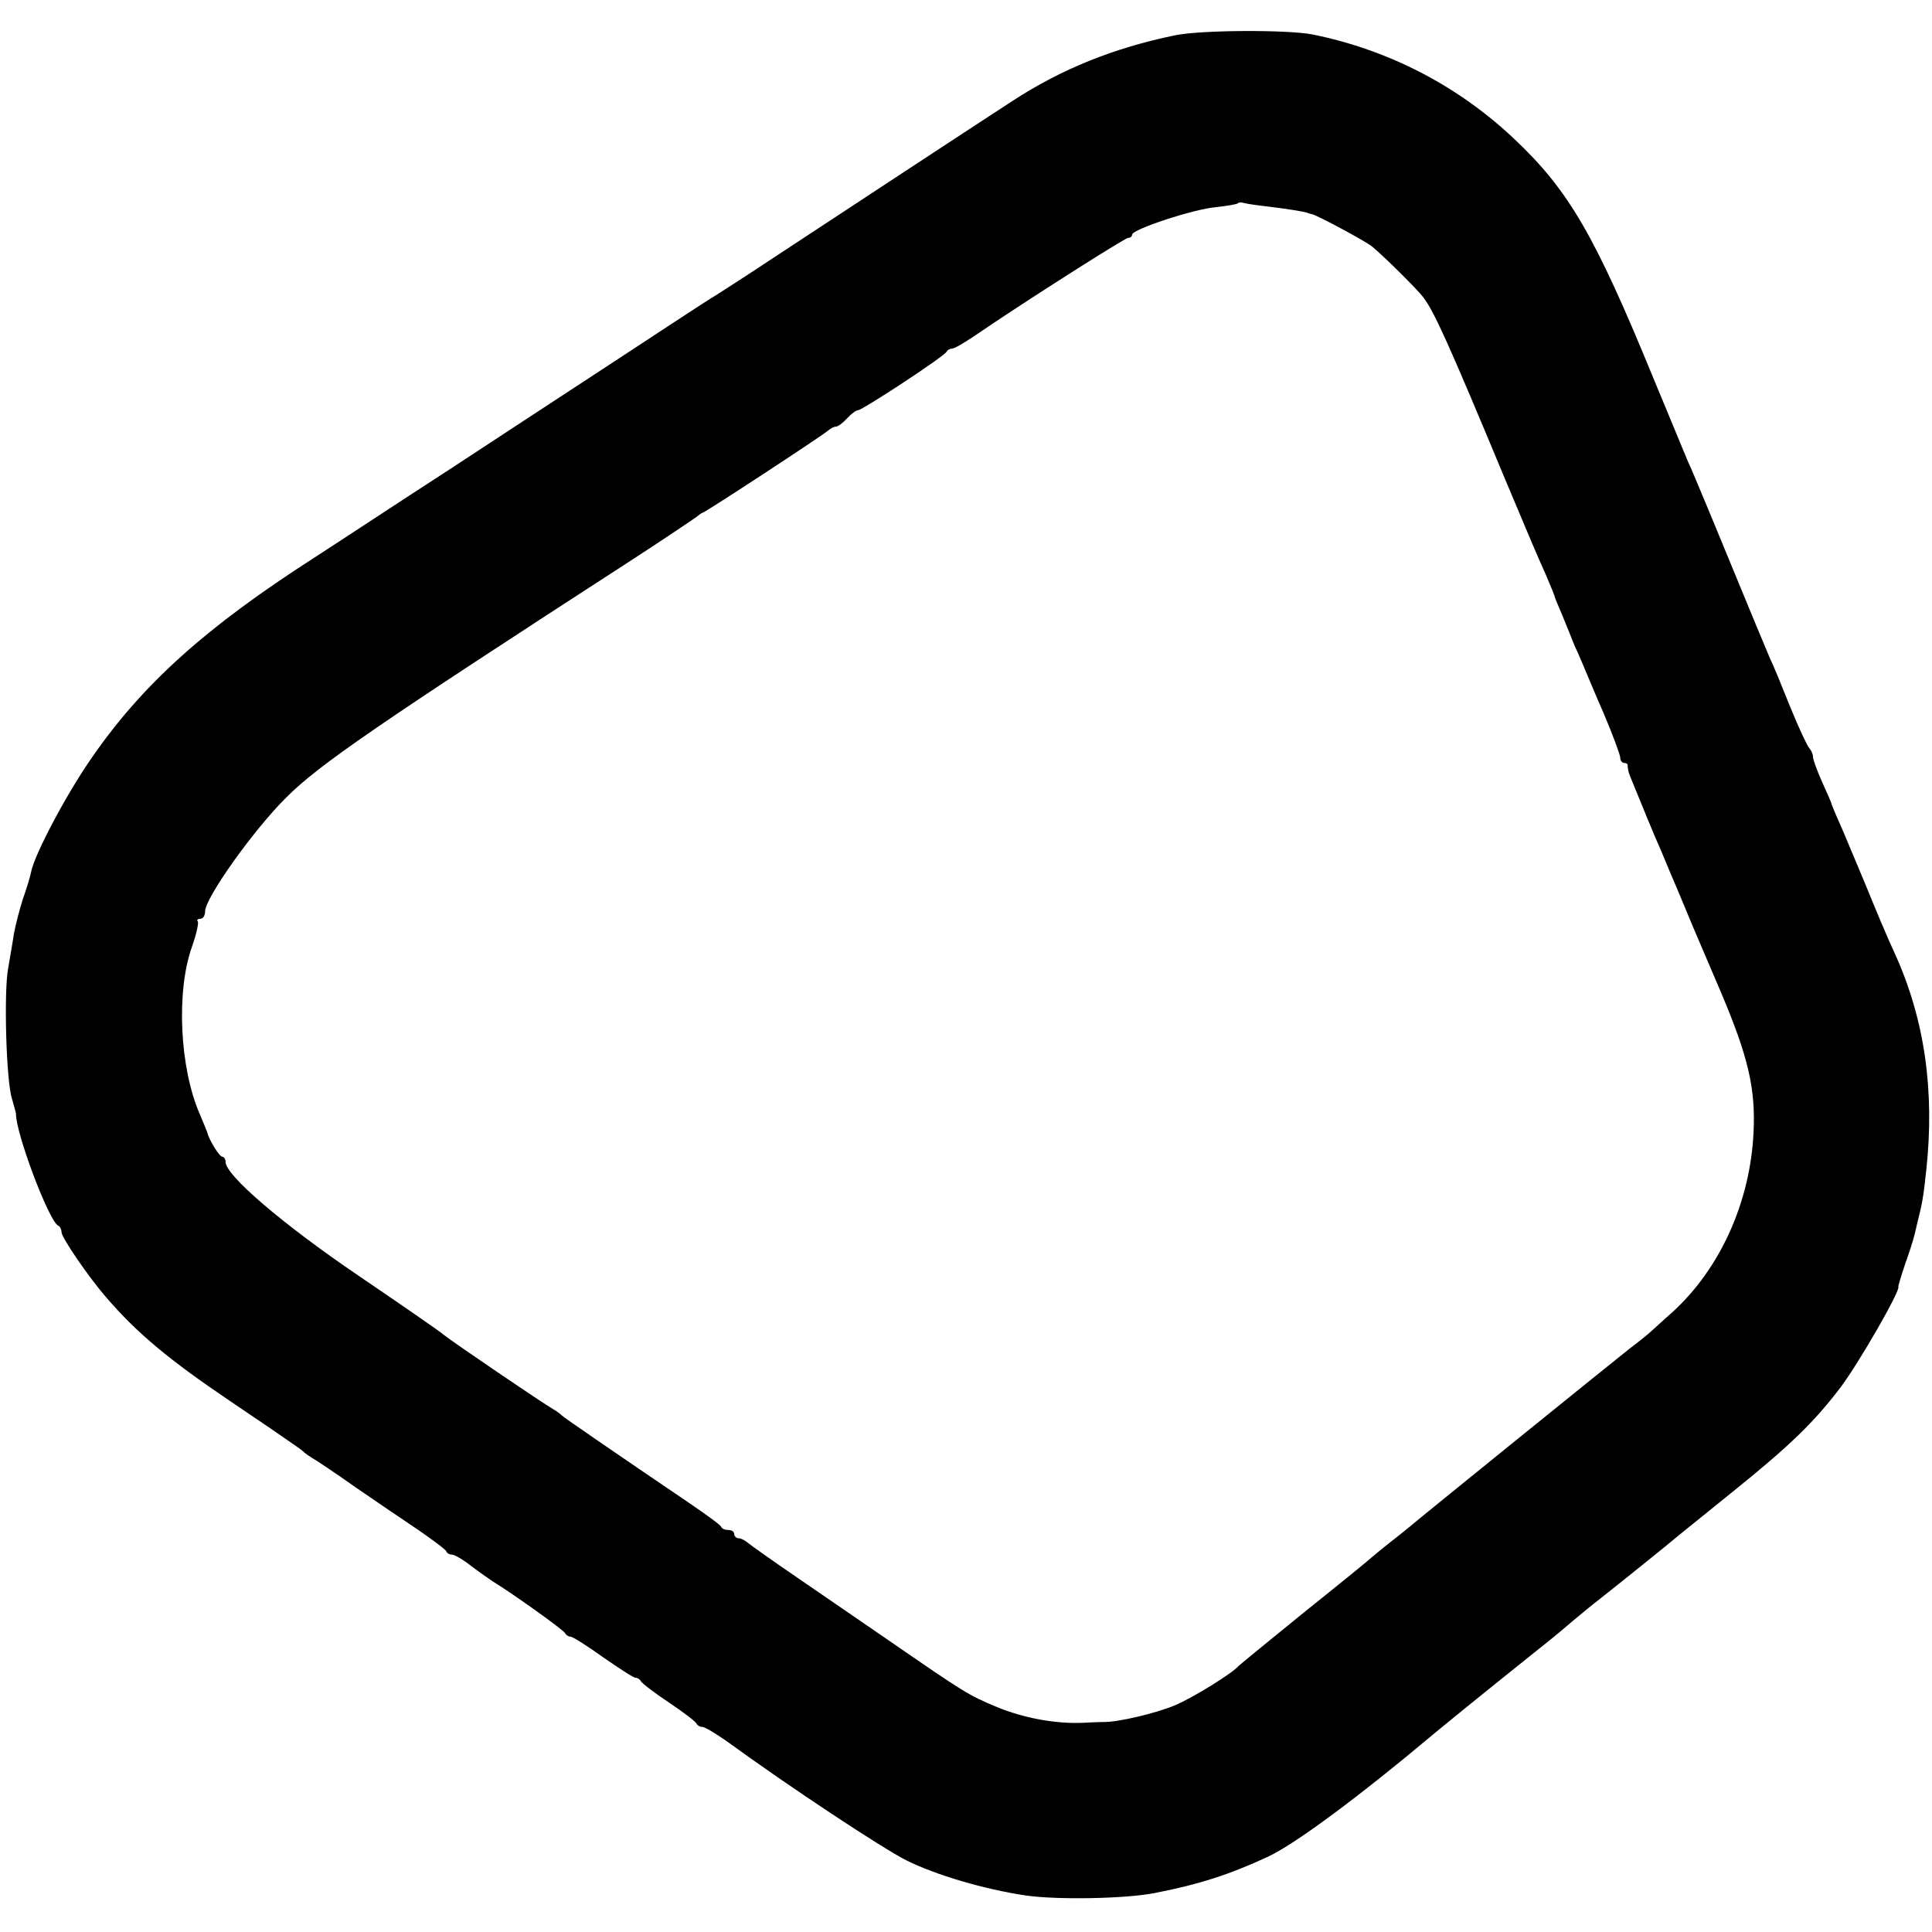
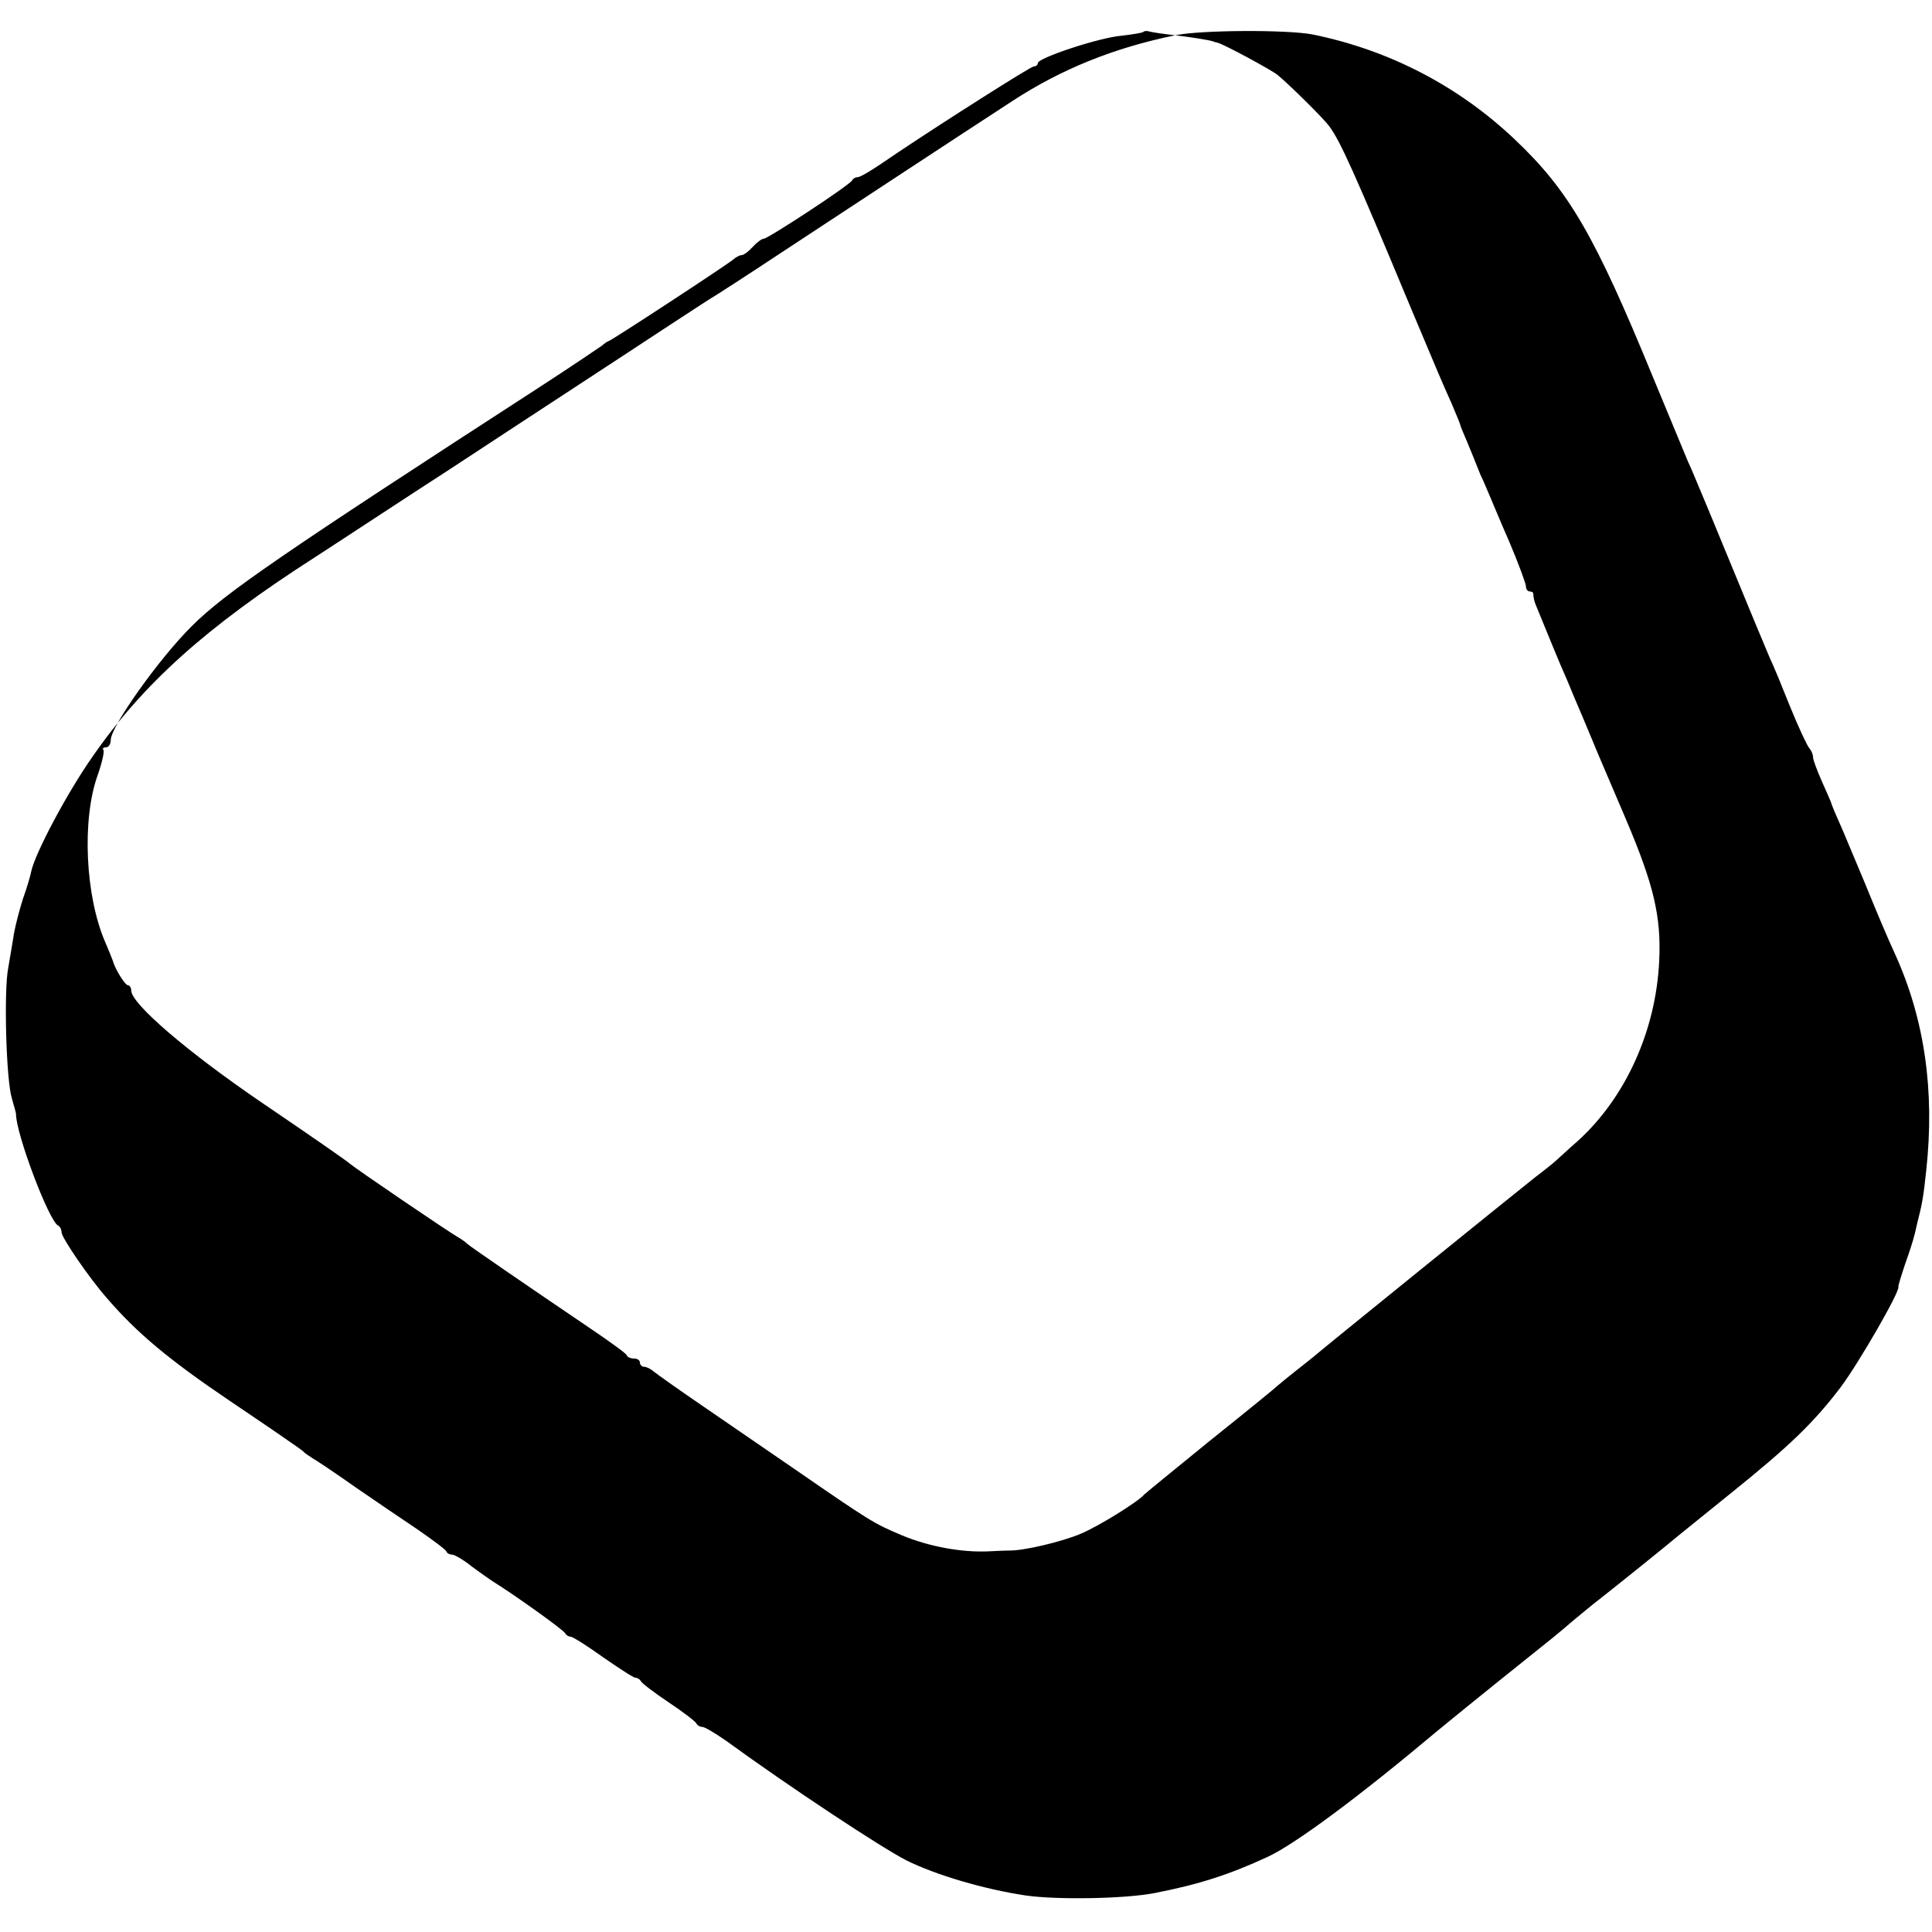
<svg xmlns="http://www.w3.org/2000/svg" version="1.0" width="471pt" height="471pt" viewBox="0 0 471 471" preserveAspectRatio="xMidYMid meet">
  <g transform="translate(0,471) scale(0.1,-0.1)" fill="#000000" stroke="none">
-     <path d="M2865 4624 c-151 -31 -278 -83 -395 -159 -123 -80 -415 -272 -570 -374 -80 -53 -150 -98 -155 -101 -6 -3 -55 -35 -110 -71 -55 -36 -152 -100 -215 -141 -63 -41 -209 -137 -325 -213 -116 -75 -263 -172 -328 -214 -265 -170 -418 -308 -541 -485 -62 -88 -141 -237 -150 -281 -2 -11 -11 -41 -20 -66 -8 -25 -18 -63 -22 -85 -3 -21 -10 -59 -14 -84 -11 -56 -5 -274 9 -318 5 -18 10 -35 10 -37 -1 -47 81 -264 103 -273 4 -2 8 -9 8 -16 0 -13 67 -111 110 -160 74 -86 152 -151 300 -251 41 -28 98 -66 125 -85 28 -19 52 -36 55 -39 3 -4 13 -10 22 -16 9 -5 57 -37 105 -71 48 -33 117 -80 153 -104 36 -25 67 -48 68 -52 2 -5 8 -8 14 -8 6 0 27 -12 47 -28 20 -15 43 -31 52 -37 52 -32 175 -120 177 -127 2 -4 8 -8 13 -8 5 0 40 -22 79 -50 39 -27 74 -50 79 -50 5 0 11 -4 13 -8 2 -5 32 -28 68 -52 36 -24 66 -47 68 -52 2 -4 8 -8 14 -8 6 0 31 -15 57 -33 161 -117 378 -260 440 -292 72 -36 191 -71 292 -86 77 -11 243 -8 314 6 108 21 182 45 275 88 67 31 221 145 415 308 17 14 80 66 280 226 11 9 34 28 50 42 17 14 48 40 69 56 42 33 159 127 191 154 11 9 67 54 125 101 143 115 202 172 268 259 44 59 145 234 140 244 -1 1 7 27 17 57 11 30 20 60 21 65 2 6 5 20 8 33 12 47 15 63 22 129 21 194 -4 368 -76 527 -17 36 -50 115 -74 174 -25 59 -52 125 -62 147 -10 22 -18 42 -19 45 0 3 -11 27 -23 54 -12 27 -22 54 -22 60 0 7 -4 16 -9 22 -5 5 -26 50 -46 99 -20 50 -42 104 -50 120 -12 28 -37 88 -147 355 -22 52 -45 109 -53 125 -7 17 -45 109 -85 205 -142 346 -205 455 -337 580 -137 130 -306 218 -493 256 -62 12 -273 11 -335 -2z m230 -418 c41 -5 80 -11 93 -15 1 -1 5 -2 10 -3 14 -3 131 -66 147 -79 30 -25 110 -104 125 -124 27 -36 61 -111 200 -445 66 -157 73 -174 99 -232 11 -26 21 -50 21 -52 0 -2 8 -21 17 -42 9 -22 17 -41 18 -44 1 -3 7 -18 14 -35 8 -16 17 -39 22 -50 5 -11 26 -63 49 -115 22 -52 40 -101 40 -107 0 -7 4 -13 10 -13 5 0 9 -3 8 -7 0 -5 2 -17 7 -28 23 -56 59 -145 75 -180 9 -22 27 -65 40 -95 29 -70 36 -87 105 -248 67 -158 85 -235 80 -342 -8 -171 -82 -334 -199 -440 -22 -19 -44 -40 -50 -45 -6 -6 -31 -26 -56 -45 -43 -34 -513 -414 -537 -435 -6 -5 -26 -21 -44 -35 -18 -14 -37 -30 -43 -35 -6 -6 -81 -67 -166 -135 -85 -69 -157 -128 -160 -131 -15 -18 -112 -78 -155 -96 -47 -20 -141 -42 -175 -41 -8 0 -31 -1 -50 -2 -64 -3 -144 11 -211 39 -69 29 -77 34 -264 163 -60 41 -159 109 -220 151 -60 41 -115 80 -122 86 -7 6 -17 11 -23 11 -5 0 -10 5 -10 10 0 6 -6 10 -14 10 -8 0 -16 3 -18 8 -1 4 -37 30 -78 58 -180 122 -305 208 -310 213 -3 3 -13 11 -22 16 -25 14 -251 168 -265 180 -6 6 -100 71 -209 145 -187 127 -324 245 -324 277 0 7 -4 13 -8 13 -7 0 -32 40 -37 60 -1 3 -9 23 -18 44 -49 112 -58 299 -19 408 11 31 17 59 14 62 -3 3 0 6 6 6 7 0 12 8 12 18 0 33 119 200 198 278 80 80 220 176 847 582 77 50 145 96 152 101 7 6 14 11 16 11 5 0 289 186 304 199 7 6 16 11 21 11 5 0 17 9 27 20 10 11 22 20 27 20 10 0 212 132 216 143 2 4 8 7 12 7 8 0 33 15 100 61 112 75 323 209 330 209 6 0 10 4 10 8 0 13 152 63 205 67 26 3 50 7 52 9 3 3 10 3 16 1 7 -2 35 -6 62 -9z" />
+     <path d="M2865 4624 c-151 -31 -278 -83 -395 -159 -123 -80 -415 -272 -570 -374 -80 -53 -150 -98 -155 -101 -6 -3 -55 -35 -110 -71 -55 -36 -152 -100 -215 -141 -63 -41 -209 -137 -325 -213 -116 -75 -263 -172 -328 -214 -265 -170 -418 -308 -541 -485 -62 -88 -141 -237 -150 -281 -2 -11 -11 -41 -20 -66 -8 -25 -18 -63 -22 -85 -3 -21 -10 -59 -14 -84 -11 -56 -5 -274 9 -318 5 -18 10 -35 10 -37 -1 -47 81 -264 103 -273 4 -2 8 -9 8 -16 0 -13 67 -111 110 -160 74 -86 152 -151 300 -251 41 -28 98 -66 125 -85 28 -19 52 -36 55 -39 3 -4 13 -10 22 -16 9 -5 57 -37 105 -71 48 -33 117 -80 153 -104 36 -25 67 -48 68 -52 2 -5 8 -8 14 -8 6 0 27 -12 47 -28 20 -15 43 -31 52 -37 52 -32 175 -120 177 -127 2 -4 8 -8 13 -8 5 0 40 -22 79 -50 39 -27 74 -50 79 -50 5 0 11 -4 13 -8 2 -5 32 -28 68 -52 36 -24 66 -47 68 -52 2 -4 8 -8 14 -8 6 0 31 -15 57 -33 161 -117 378 -260 440 -292 72 -36 191 -71 292 -86 77 -11 243 -8 314 6 108 21 182 45 275 88 67 31 221 145 415 308 17 14 80 66 280 226 11 9 34 28 50 42 17 14 48 40 69 56 42 33 159 127 191 154 11 9 67 54 125 101 143 115 202 172 268 259 44 59 145 234 140 244 -1 1 7 27 17 57 11 30 20 60 21 65 2 6 5 20 8 33 12 47 15 63 22 129 21 194 -4 368 -76 527 -17 36 -50 115 -74 174 -25 59 -52 125 -62 147 -10 22 -18 42 -19 45 0 3 -11 27 -23 54 -12 27 -22 54 -22 60 0 7 -4 16 -9 22 -5 5 -26 50 -46 99 -20 50 -42 104 -50 120 -12 28 -37 88 -147 355 -22 52 -45 109 -53 125 -7 17 -45 109 -85 205 -142 346 -205 455 -337 580 -137 130 -306 218 -493 256 -62 12 -273 11 -335 -2z c41 -5 80 -11 93 -15 1 -1 5 -2 10 -3 14 -3 131 -66 147 -79 30 -25 110 -104 125 -124 27 -36 61 -111 200 -445 66 -157 73 -174 99 -232 11 -26 21 -50 21 -52 0 -2 8 -21 17 -42 9 -22 17 -41 18 -44 1 -3 7 -18 14 -35 8 -16 17 -39 22 -50 5 -11 26 -63 49 -115 22 -52 40 -101 40 -107 0 -7 4 -13 10 -13 5 0 9 -3 8 -7 0 -5 2 -17 7 -28 23 -56 59 -145 75 -180 9 -22 27 -65 40 -95 29 -70 36 -87 105 -248 67 -158 85 -235 80 -342 -8 -171 -82 -334 -199 -440 -22 -19 -44 -40 -50 -45 -6 -6 -31 -26 -56 -45 -43 -34 -513 -414 -537 -435 -6 -5 -26 -21 -44 -35 -18 -14 -37 -30 -43 -35 -6 -6 -81 -67 -166 -135 -85 -69 -157 -128 -160 -131 -15 -18 -112 -78 -155 -96 -47 -20 -141 -42 -175 -41 -8 0 -31 -1 -50 -2 -64 -3 -144 11 -211 39 -69 29 -77 34 -264 163 -60 41 -159 109 -220 151 -60 41 -115 80 -122 86 -7 6 -17 11 -23 11 -5 0 -10 5 -10 10 0 6 -6 10 -14 10 -8 0 -16 3 -18 8 -1 4 -37 30 -78 58 -180 122 -305 208 -310 213 -3 3 -13 11 -22 16 -25 14 -251 168 -265 180 -6 6 -100 71 -209 145 -187 127 -324 245 -324 277 0 7 -4 13 -8 13 -7 0 -32 40 -37 60 -1 3 -9 23 -18 44 -49 112 -58 299 -19 408 11 31 17 59 14 62 -3 3 0 6 6 6 7 0 12 8 12 18 0 33 119 200 198 278 80 80 220 176 847 582 77 50 145 96 152 101 7 6 14 11 16 11 5 0 289 186 304 199 7 6 16 11 21 11 5 0 17 9 27 20 10 11 22 20 27 20 10 0 212 132 216 143 2 4 8 7 12 7 8 0 33 15 100 61 112 75 323 209 330 209 6 0 10 4 10 8 0 13 152 63 205 67 26 3 50 7 52 9 3 3 10 3 16 1 7 -2 35 -6 62 -9z" />
  </g>
</svg>